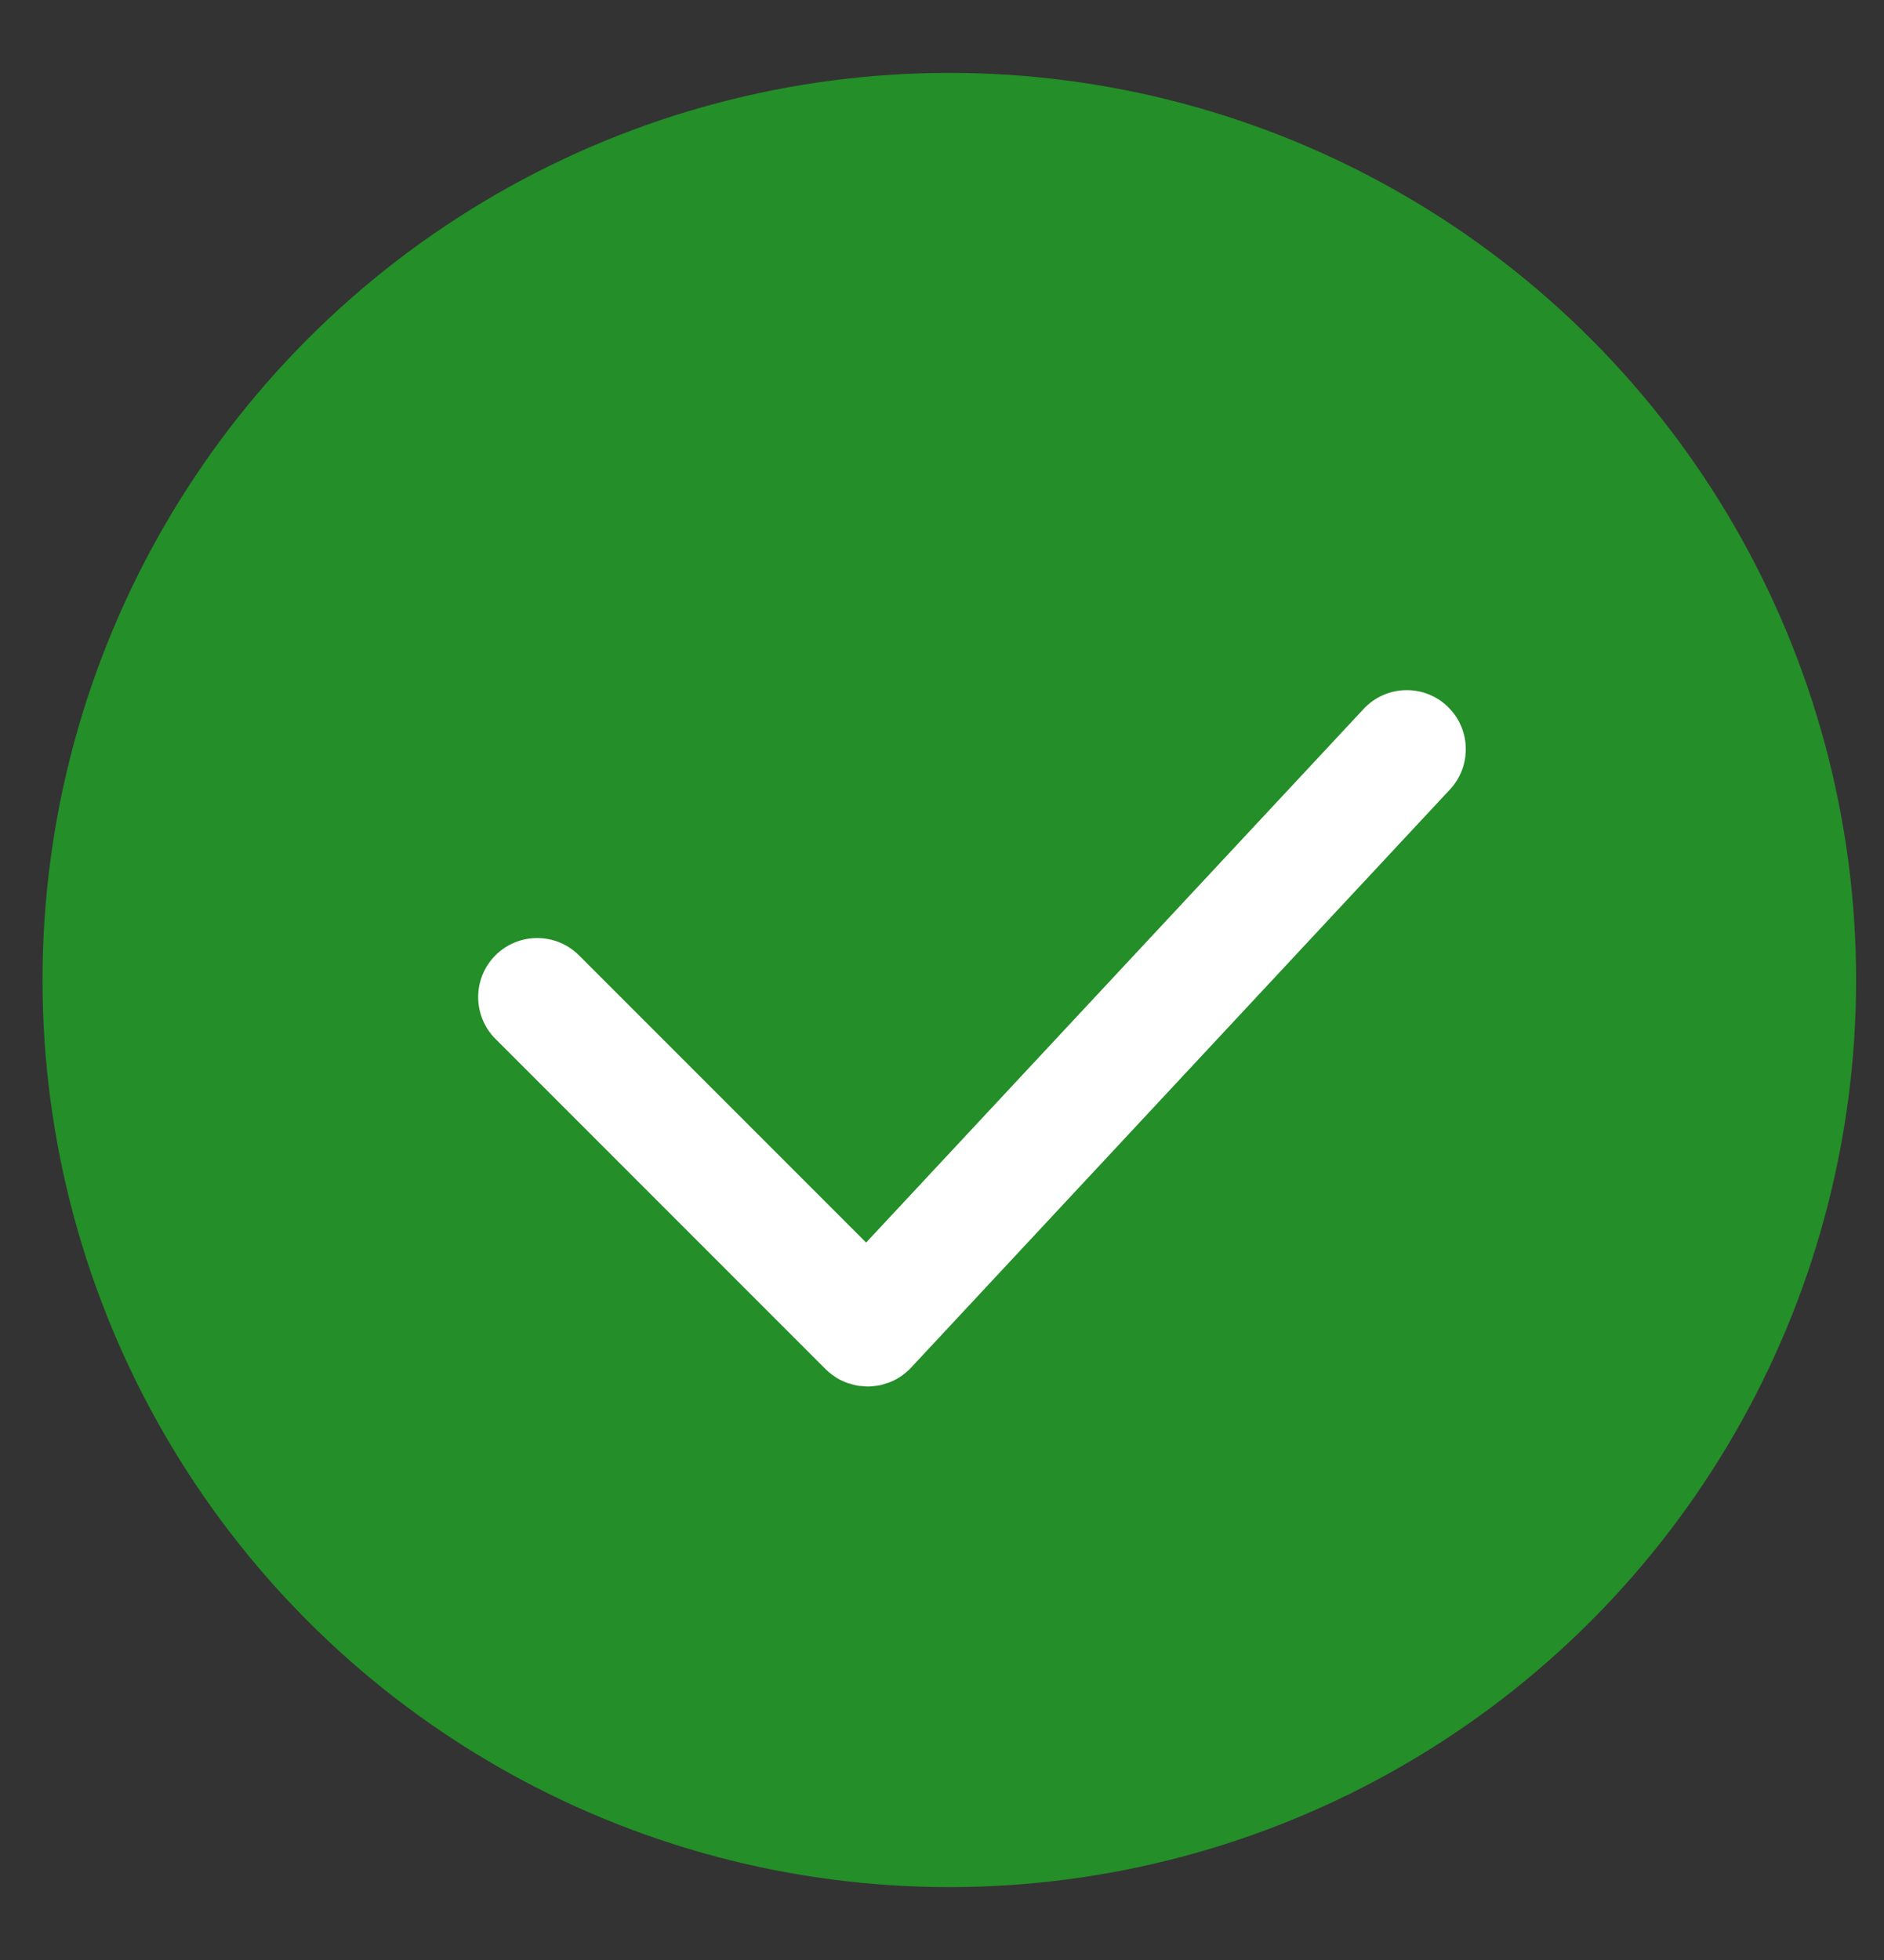
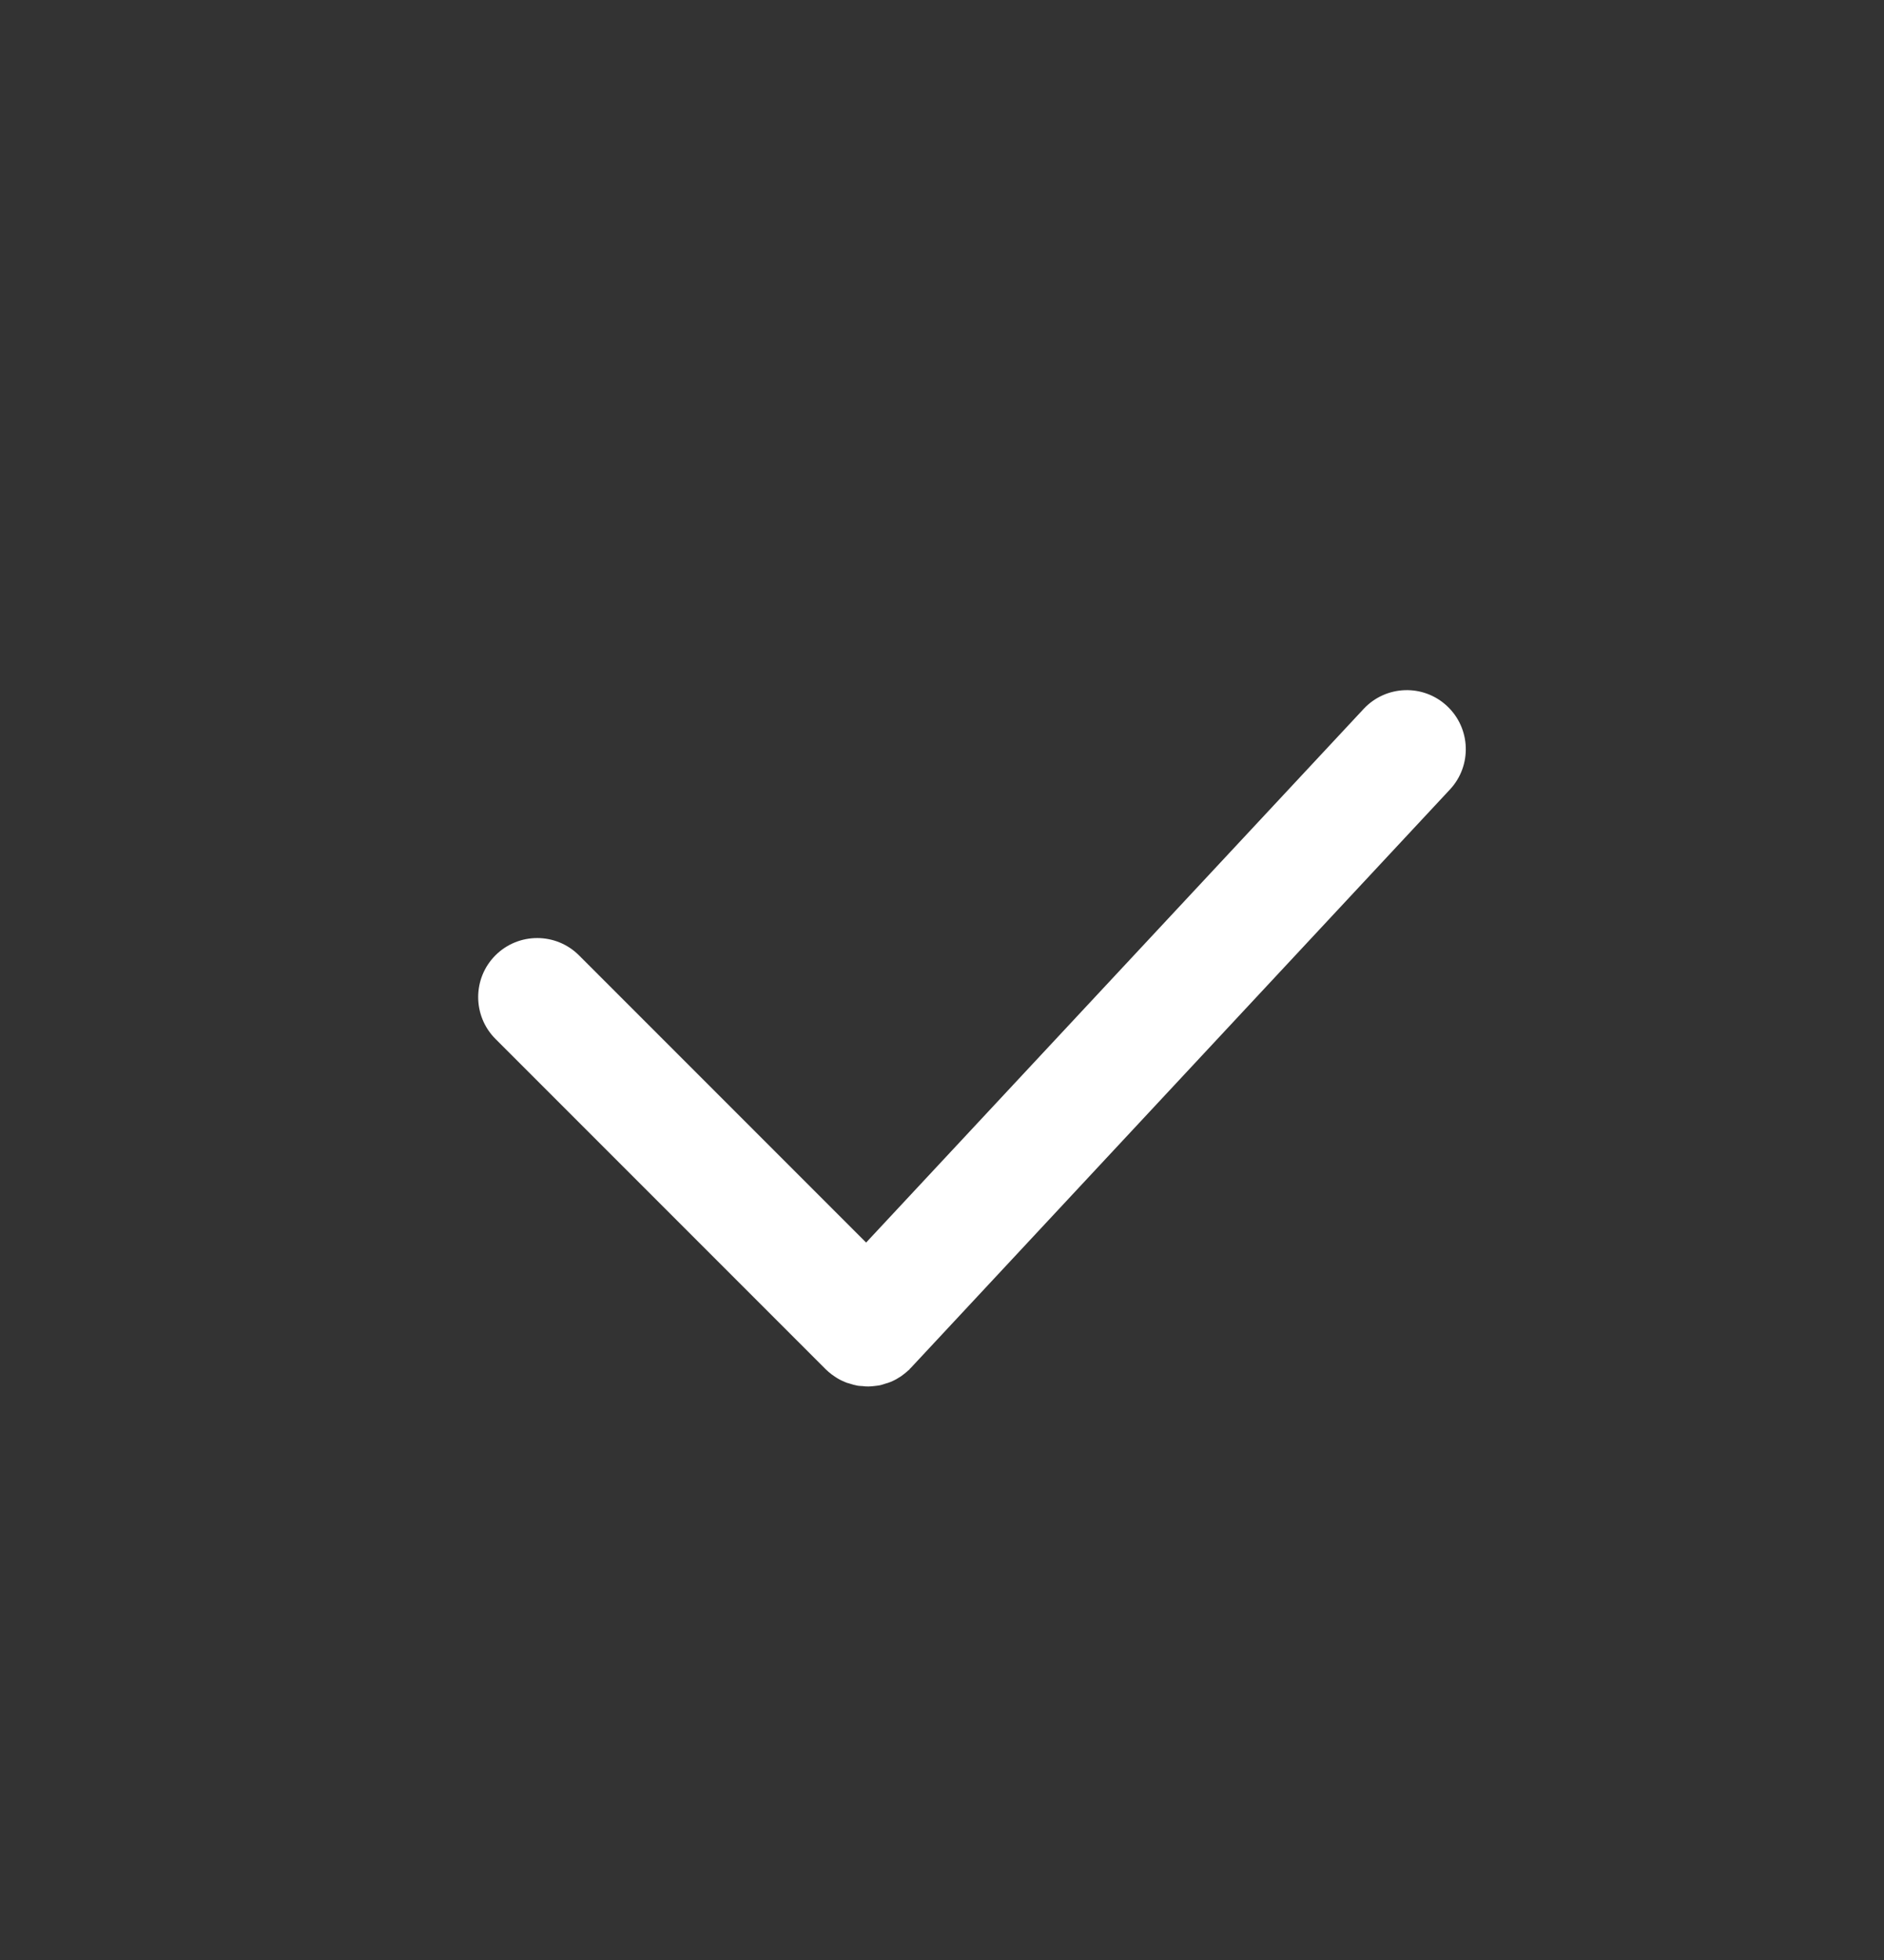
<svg xmlns="http://www.w3.org/2000/svg" width="25" height="26" viewBox="0 0 25 26" fill="none">
  <rect x="0" y="0" width="25" height="26" fill="#333333" stroke="none" />
-   <circle cx="12.597" cy="13" r="12.033" fill="#248E28" />
  <path d="M18.095 9.404C18.39 9.088 18.885 9.07 19.201 9.365C19.518 9.66 19.535 10.156 19.241 10.472L12.086 18.146C12.084 18.149 12.081 18.151 12.078 18.153C12.075 18.157 12.072 18.162 12.068 18.166C12.061 18.172 12.054 18.178 12.047 18.184C12.038 18.193 12.029 18.2 12.02 18.208C12.01 18.216 12 18.224 11.989 18.232C11.977 18.242 11.964 18.252 11.95 18.261C11.941 18.267 11.93 18.273 11.92 18.279C11.912 18.284 11.904 18.289 11.896 18.294C11.88 18.302 11.865 18.311 11.849 18.318C11.841 18.322 11.833 18.325 11.825 18.329C11.799 18.34 11.772 18.348 11.744 18.356C11.722 18.363 11.7 18.371 11.677 18.376C11.652 18.381 11.628 18.383 11.603 18.386C11.577 18.389 11.551 18.392 11.525 18.392C11.498 18.393 11.472 18.39 11.446 18.387C11.424 18.386 11.403 18.385 11.382 18.382C11.345 18.375 11.308 18.365 11.272 18.353C11.26 18.349 11.248 18.347 11.237 18.343C11.218 18.335 11.199 18.328 11.181 18.319C11.177 18.317 11.173 18.316 11.169 18.314C11.127 18.294 11.087 18.269 11.048 18.24C11.045 18.238 11.041 18.236 11.037 18.233C11.01 18.212 10.984 18.19 10.959 18.166L6.574 13.781C6.269 13.475 6.269 12.978 6.574 12.673C6.88 12.367 7.377 12.367 7.683 12.673L11.493 16.483L18.095 9.404Z" fill="white" />
</svg>